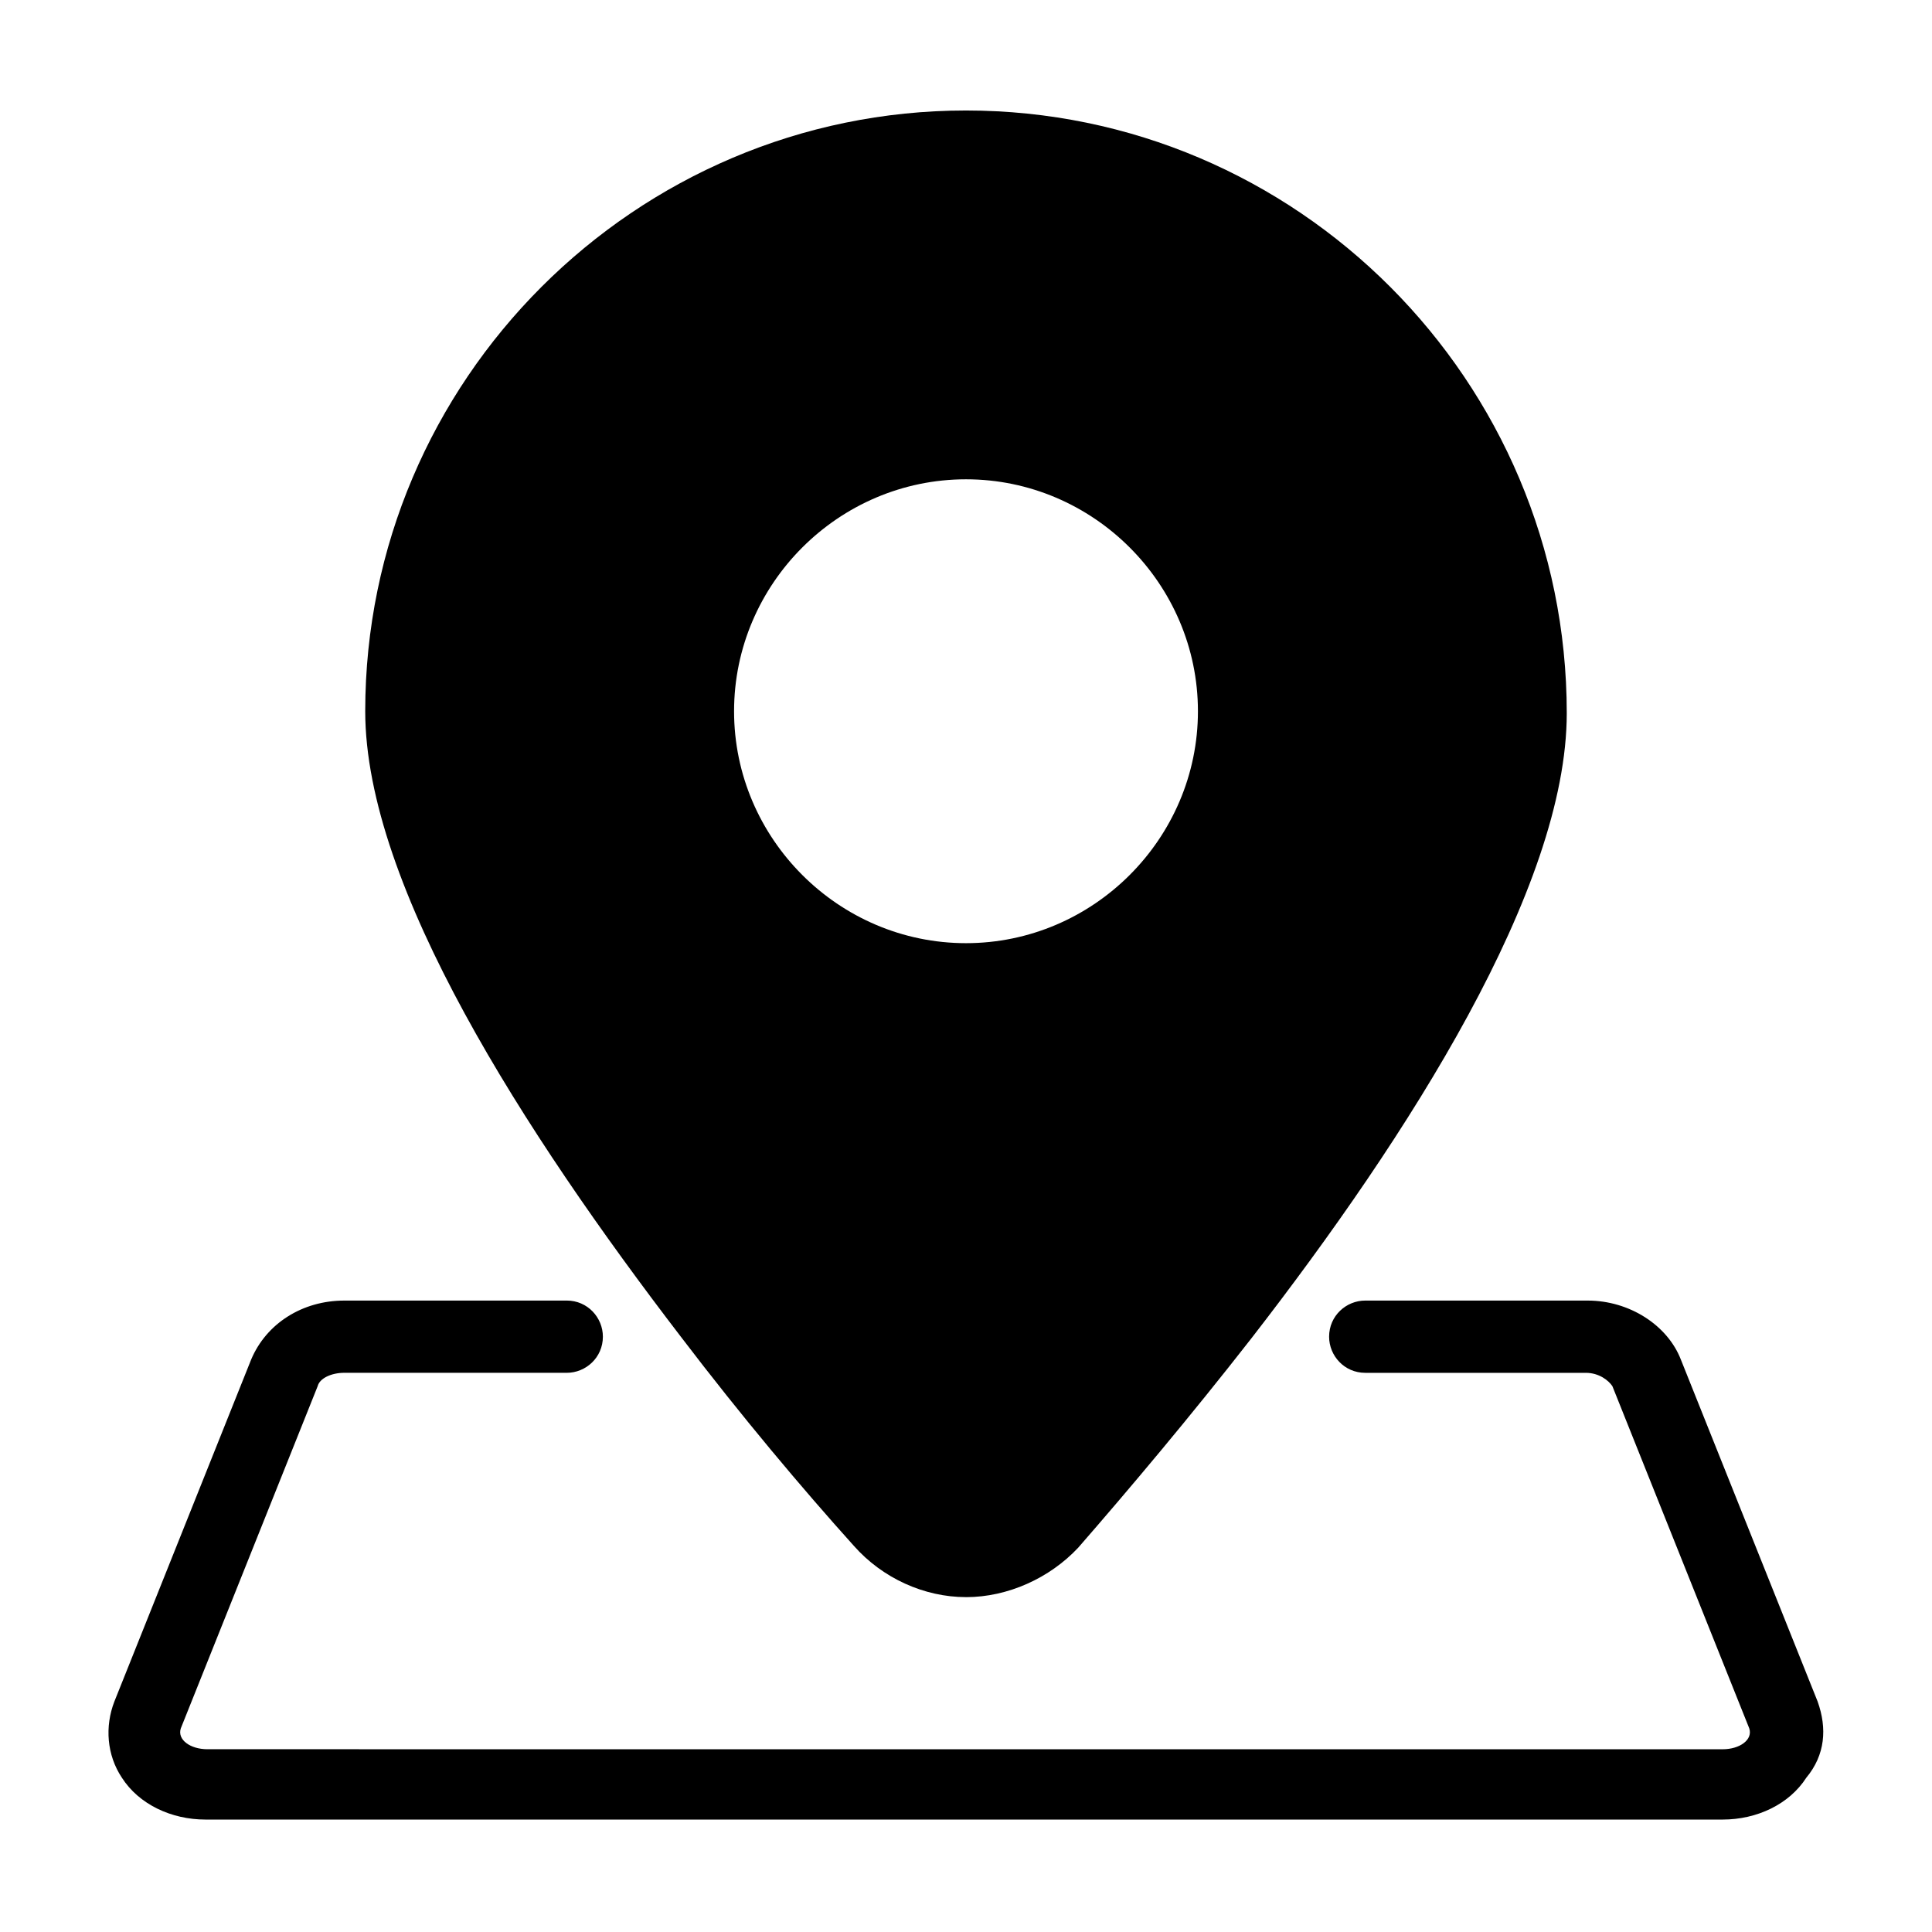
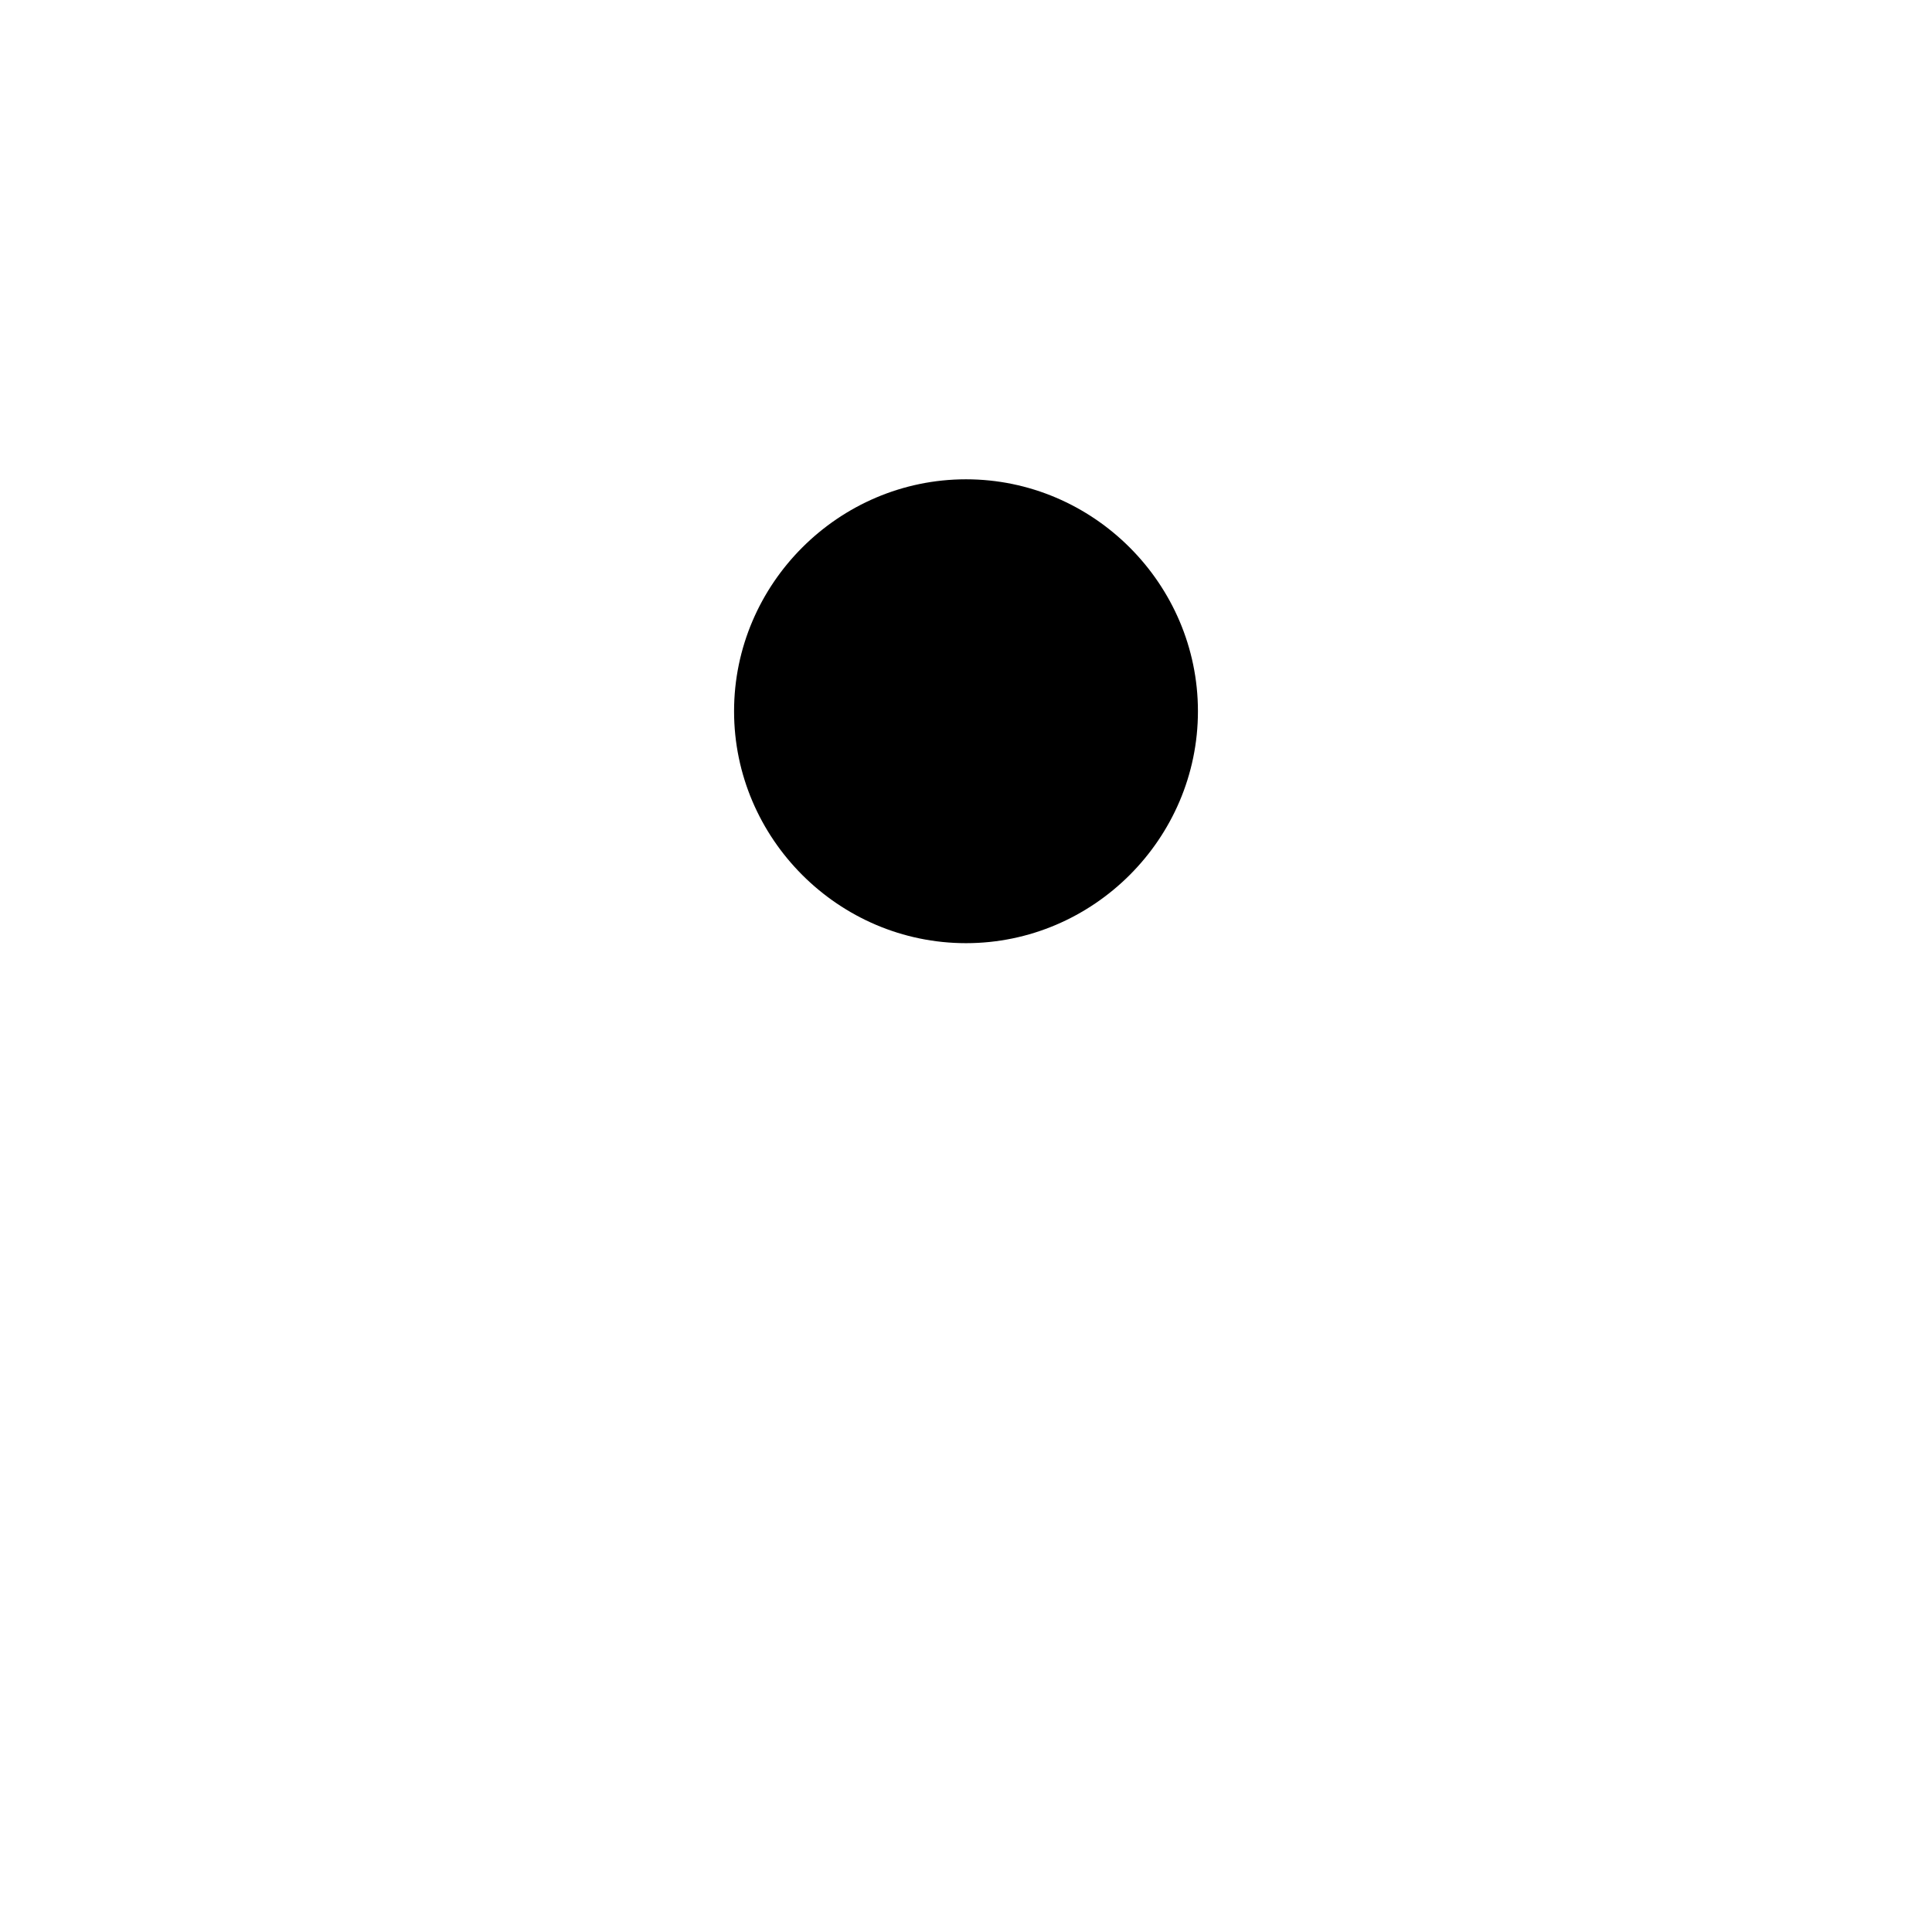
<svg xmlns="http://www.w3.org/2000/svg" fill="#000000" width="800px" height="800px" version="1.1" viewBox="144 144 512 512">
  <g>
-     <path d="m625.71 594.97-36.273-90.688c-3.527-9.07-13.602-15.617-24.688-15.617h-58.949c-5.039 0-9.574 4.031-9.574 9.574 0 5.039 4.031 9.574 9.574 9.574h58.441c3.527 0 6.047 2.016 7.055 3.527l36.273 90.688c1.008 3.023-2.519 5.543-7.055 5.543l-401.54-0.008c-4.535 0-8.062-2.519-7.055-5.543l36.273-90.688c0.504-2.016 3.527-3.527 7.055-3.527l58.949 0.004c5.039 0 9.574-4.031 9.574-9.574 0-5.039-4.031-9.574-9.574-9.574l-58.945 0.004c-11.082 0-20.656 6.047-24.688 15.617l-36.273 90.688c-2.519 6.551-2.016 14.105 2.016 20.152 4.535 7.055 13.098 11.082 22.168 11.082h402.04c9.07 0 17.633-4.031 22.168-11.082 5.035-6.047 5.539-13.098 3.023-20.152z" />
-     <path d="m400 567.26c11.082 0 22.168-5.039 29.727-13.098 13.602-15.617 29.727-34.762 45.848-55.418 41.816-53.906 83.633-119.4 83.633-165.75-0.004-88.168-71.547-159.71-159.21-159.71-87.664 0-159.21 71.539-159.21 159.2 0 46.352 42.32 111.85 83.633 165.75 16.121 21.16 32.242 40.305 45.848 55.418 7.559 8.566 18.641 13.602 29.727 13.602zm0-296.24c33.754 0 61.465 27.711 61.465 61.465 0 33.754-27.711 61.465-61.465 61.465s-61.465-27.711-61.465-61.465c0-33.754 27.707-61.465 61.465-61.465z" />
+     <path d="m400 567.26zm0-296.24c33.754 0 61.465 27.711 61.465 61.465 0 33.754-27.711 61.465-61.465 61.465s-61.465-27.711-61.465-61.465c0-33.754 27.707-61.465 61.465-61.465z" />
  </g>
</svg>